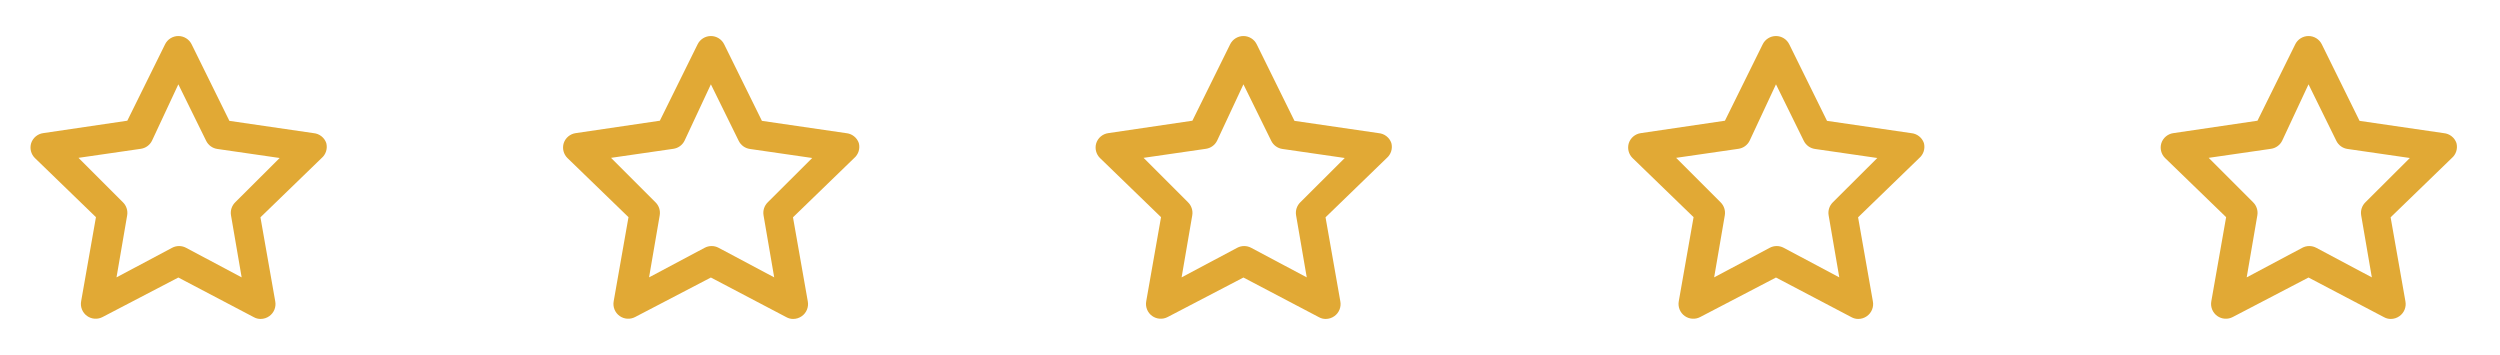
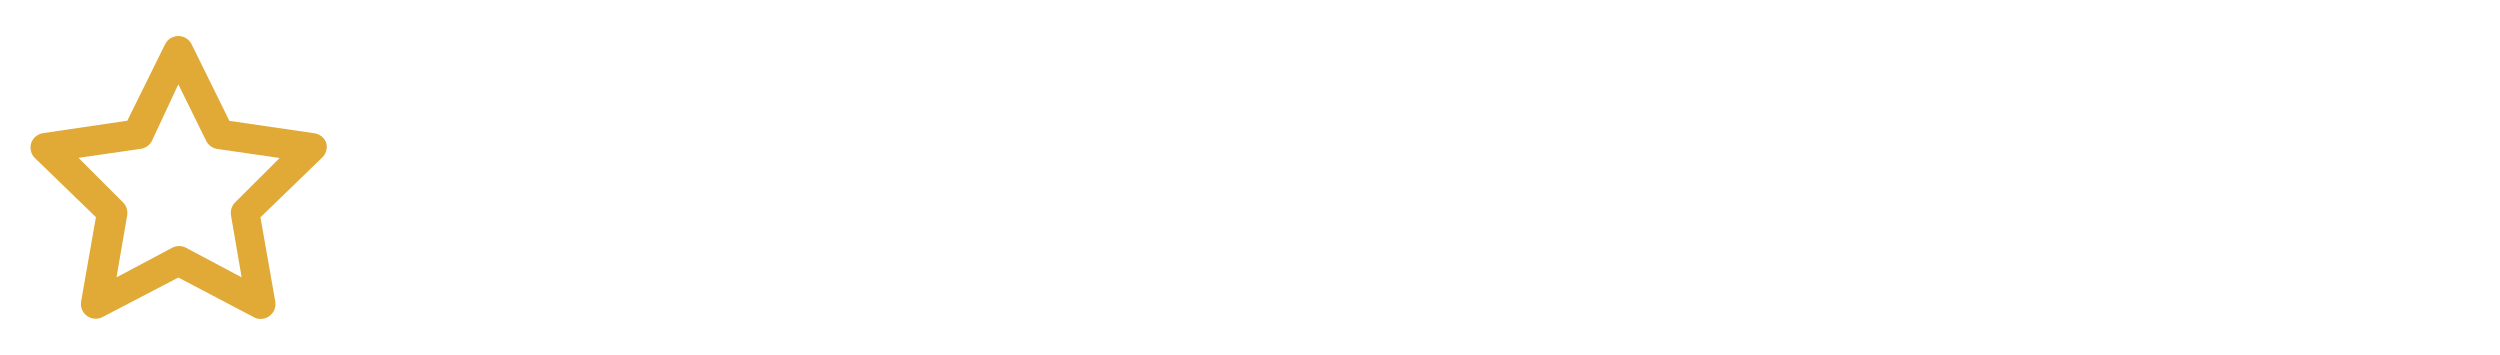
<svg xmlns="http://www.w3.org/2000/svg" width="169" height="24" viewBox="0 0 169 24" fill="none">
  <path d="M22.056 9.67C21.993 9.487 21.878 9.326 21.725 9.208C21.573 9.089 21.389 9.017 21.196 9L15.506 8.17L12.956 3C12.874 2.831 12.746 2.688 12.587 2.589C12.428 2.489 12.244 2.436 12.056 2.436C11.868 2.436 11.684 2.489 11.525 2.589C11.366 2.688 11.238 2.831 11.156 3L8.606 8.16L2.916 9C2.731 9.026 2.557 9.104 2.414 9.224C2.27 9.344 2.164 9.502 2.106 9.68C2.053 9.854 2.048 10.039 2.092 10.215C2.136 10.391 2.227 10.552 2.356 10.68L6.486 14.68L5.486 20.36C5.45 20.547 5.469 20.741 5.54 20.919C5.611 21.096 5.731 21.249 5.886 21.36C6.037 21.468 6.215 21.532 6.401 21.544C6.586 21.557 6.772 21.517 6.936 21.43L12.056 18.76L17.156 21.44C17.296 21.519 17.455 21.561 17.616 21.56C17.828 21.561 18.034 21.494 18.206 21.37C18.361 21.259 18.481 21.106 18.552 20.928C18.623 20.751 18.642 20.558 18.606 20.37L17.606 14.69L21.736 10.69C21.88 10.568 21.987 10.407 22.044 10.226C22.1 10.046 22.105 9.853 22.056 9.67ZM15.906 13.67C15.789 13.784 15.701 13.924 15.65 14.079C15.6 14.234 15.588 14.399 15.616 14.56L16.336 18.75L12.576 16.75C12.431 16.673 12.27 16.633 12.106 16.633C11.942 16.633 11.781 16.673 11.636 16.75L7.876 18.75L8.596 14.56C8.624 14.399 8.612 14.234 8.561 14.079C8.511 13.924 8.423 13.784 8.306 13.67L5.306 10.67L9.516 10.06C9.678 10.037 9.832 9.976 9.964 9.88C10.097 9.784 10.204 9.657 10.276 9.51L12.056 5.7L13.936 9.52C14.008 9.667 14.115 9.794 14.247 9.89C14.38 9.986 14.534 10.047 14.696 10.07L18.906 10.68L15.906 13.67Z" fill="#E1A935" />
-   <path d="M58.056 9.67C57.993 9.487 57.878 9.326 57.725 9.208C57.573 9.089 57.389 9.017 57.196 9L51.506 8.17L48.956 3C48.874 2.831 48.746 2.688 48.587 2.589C48.428 2.489 48.244 2.436 48.056 2.436C47.868 2.436 47.684 2.489 47.525 2.589C47.366 2.688 47.238 2.831 47.156 3L44.606 8.16L38.916 9C38.731 9.026 38.557 9.104 38.414 9.224C38.27 9.344 38.164 9.502 38.106 9.68C38.053 9.854 38.048 10.039 38.092 10.215C38.136 10.391 38.227 10.552 38.356 10.68L42.486 14.68L41.486 20.36C41.45 20.547 41.469 20.741 41.54 20.919C41.611 21.096 41.731 21.249 41.886 21.36C42.037 21.468 42.215 21.532 42.401 21.544C42.586 21.557 42.772 21.517 42.936 21.43L48.056 18.76L53.156 21.44C53.296 21.519 53.455 21.561 53.616 21.56C53.828 21.561 54.034 21.494 54.206 21.37C54.361 21.259 54.481 21.106 54.552 20.928C54.623 20.751 54.642 20.558 54.606 20.37L53.606 14.69L57.736 10.69C57.88 10.568 57.987 10.407 58.044 10.226C58.1 10.046 58.105 9.853 58.056 9.67ZM51.906 13.67C51.789 13.784 51.701 13.924 51.65 14.079C51.6 14.234 51.588 14.399 51.616 14.56L52.336 18.75L48.576 16.75C48.431 16.673 48.27 16.633 48.106 16.633C47.942 16.633 47.781 16.673 47.636 16.75L43.876 18.75L44.596 14.56C44.624 14.399 44.612 14.234 44.562 14.079C44.511 13.924 44.423 13.784 44.306 13.67L41.306 10.67L45.516 10.06C45.678 10.037 45.832 9.976 45.964 9.88C46.097 9.784 46.204 9.657 46.276 9.51L48.056 5.7L49.936 9.52C50.008 9.667 50.115 9.794 50.247 9.89C50.38 9.986 50.534 10.047 50.696 10.07L54.906 10.68L51.906 13.67Z" fill="#E1A935" />
-   <path d="M94.056 9.67C93.993 9.487 93.878 9.326 93.725 9.208C93.573 9.089 93.389 9.017 93.196 9L87.506 8.17L84.956 3C84.874 2.831 84.746 2.688 84.587 2.589C84.428 2.489 84.244 2.436 84.056 2.436C83.868 2.436 83.684 2.489 83.525 2.589C83.366 2.688 83.238 2.831 83.156 3L80.606 8.16L74.916 9C74.731 9.026 74.557 9.104 74.414 9.224C74.27 9.344 74.164 9.502 74.106 9.68C74.053 9.854 74.048 10.039 74.092 10.215C74.136 10.391 74.227 10.552 74.356 10.68L78.486 14.68L77.486 20.36C77.45 20.547 77.469 20.741 77.54 20.919C77.611 21.096 77.731 21.249 77.886 21.36C78.037 21.468 78.216 21.532 78.401 21.544C78.586 21.557 78.772 21.517 78.936 21.43L84.056 18.76L89.156 21.44C89.296 21.519 89.455 21.561 89.616 21.56C89.828 21.561 90.034 21.494 90.206 21.37C90.361 21.259 90.481 21.106 90.552 20.928C90.623 20.751 90.642 20.558 90.606 20.37L89.606 14.69L93.736 10.69C93.88 10.568 93.987 10.407 94.044 10.226C94.1 10.046 94.105 9.853 94.056 9.67ZM87.906 13.67C87.789 13.784 87.701 13.924 87.65 14.079C87.6 14.234 87.588 14.399 87.616 14.56L88.336 18.75L84.576 16.75C84.431 16.673 84.27 16.633 84.106 16.633C83.942 16.633 83.781 16.673 83.636 16.75L79.876 18.75L80.596 14.56C80.624 14.399 80.612 14.234 80.561 14.079C80.511 13.924 80.423 13.784 80.306 13.67L77.306 10.67L81.516 10.06C81.678 10.037 81.832 9.976 81.964 9.88C82.097 9.784 82.204 9.657 82.276 9.51L84.056 5.7L85.936 9.52C86.008 9.667 86.115 9.794 86.247 9.89C86.38 9.986 86.534 10.047 86.696 10.07L90.906 10.68L87.906 13.67Z" fill="#E1A935" />
-   <path d="M130.056 9.67C129.993 9.487 129.878 9.326 129.725 9.208C129.573 9.089 129.389 9.017 129.196 9L123.506 8.17L120.956 3C120.874 2.831 120.746 2.688 120.587 2.589C120.428 2.489 120.244 2.436 120.056 2.436C119.868 2.436 119.684 2.489 119.525 2.589C119.366 2.688 119.238 2.831 119.156 3L116.606 8.16L110.916 9C110.731 9.026 110.557 9.104 110.414 9.224C110.27 9.344 110.164 9.502 110.106 9.68C110.053 9.854 110.048 10.039 110.092 10.215C110.136 10.391 110.227 10.552 110.356 10.68L114.486 14.68L113.486 20.36C113.45 20.547 113.469 20.741 113.54 20.919C113.611 21.096 113.731 21.249 113.886 21.36C114.037 21.468 114.215 21.532 114.401 21.544C114.586 21.557 114.772 21.517 114.936 21.43L120.056 18.76L125.156 21.44C125.296 21.519 125.455 21.561 125.616 21.56C125.828 21.561 126.034 21.494 126.206 21.37C126.361 21.259 126.481 21.106 126.552 20.928C126.623 20.751 126.642 20.558 126.606 20.37L125.606 14.69L129.736 10.69C129.88 10.568 129.987 10.407 130.044 10.226C130.1 10.046 130.105 9.853 130.056 9.67ZM123.906 13.67C123.789 13.784 123.701 13.924 123.65 14.079C123.6 14.234 123.588 14.399 123.616 14.56L124.336 18.75L120.576 16.75C120.431 16.673 120.27 16.633 120.106 16.633C119.942 16.633 119.781 16.673 119.636 16.75L115.876 18.75L116.596 14.56C116.624 14.399 116.612 14.234 116.561 14.079C116.511 13.924 116.423 13.784 116.306 13.67L113.306 10.67L117.516 10.06C117.678 10.037 117.832 9.976 117.964 9.88C118.097 9.784 118.204 9.657 118.276 9.51L120.056 5.7L121.936 9.52C122.008 9.667 122.115 9.794 122.247 9.89C122.38 9.986 122.534 10.047 122.696 10.07L126.906 10.68L123.906 13.67Z" fill="#E1A935" />
-   <path d="M166.056 9.67C165.993 9.487 165.878 9.326 165.725 9.208C165.573 9.089 165.389 9.017 165.196 9L159.506 8.17L156.956 3C156.874 2.831 156.746 2.688 156.587 2.589C156.428 2.489 156.244 2.436 156.056 2.436C155.868 2.436 155.684 2.489 155.525 2.589C155.366 2.688 155.238 2.831 155.156 3L152.606 8.16L146.916 9C146.731 9.026 146.557 9.104 146.414 9.224C146.27 9.344 146.164 9.502 146.106 9.68C146.053 9.854 146.048 10.039 146.092 10.215C146.136 10.391 146.227 10.552 146.356 10.68L150.486 14.68L149.486 20.36C149.45 20.547 149.469 20.741 149.54 20.919C149.611 21.096 149.731 21.249 149.886 21.36C150.037 21.468 150.215 21.532 150.401 21.544C150.586 21.557 150.772 21.517 150.936 21.43L156.056 18.76L161.156 21.44C161.296 21.519 161.455 21.561 161.616 21.56C161.828 21.561 162.034 21.494 162.206 21.37C162.361 21.259 162.481 21.106 162.552 20.928C162.623 20.751 162.642 20.558 162.606 20.37L161.606 14.69L165.736 10.69C165.88 10.568 165.987 10.407 166.044 10.226C166.1 10.046 166.105 9.853 166.056 9.67ZM159.906 13.67C159.789 13.784 159.701 13.924 159.65 14.079C159.6 14.234 159.588 14.399 159.616 14.56L160.336 18.75L156.576 16.75C156.431 16.673 156.27 16.633 156.106 16.633C155.942 16.633 155.781 16.673 155.636 16.75L151.876 18.75L152.596 14.56C152.624 14.399 152.612 14.234 152.561 14.079C152.511 13.924 152.423 13.784 152.306 13.67L149.306 10.67L153.516 10.06C153.678 10.037 153.832 9.976 153.964 9.88C154.097 9.784 154.204 9.657 154.276 9.51L156.056 5.7L157.936 9.52C158.008 9.667 158.115 9.794 158.247 9.89C158.38 9.986 158.534 10.047 158.696 10.07L162.906 10.68L159.906 13.67Z" fill="#E1A935" />
</svg>